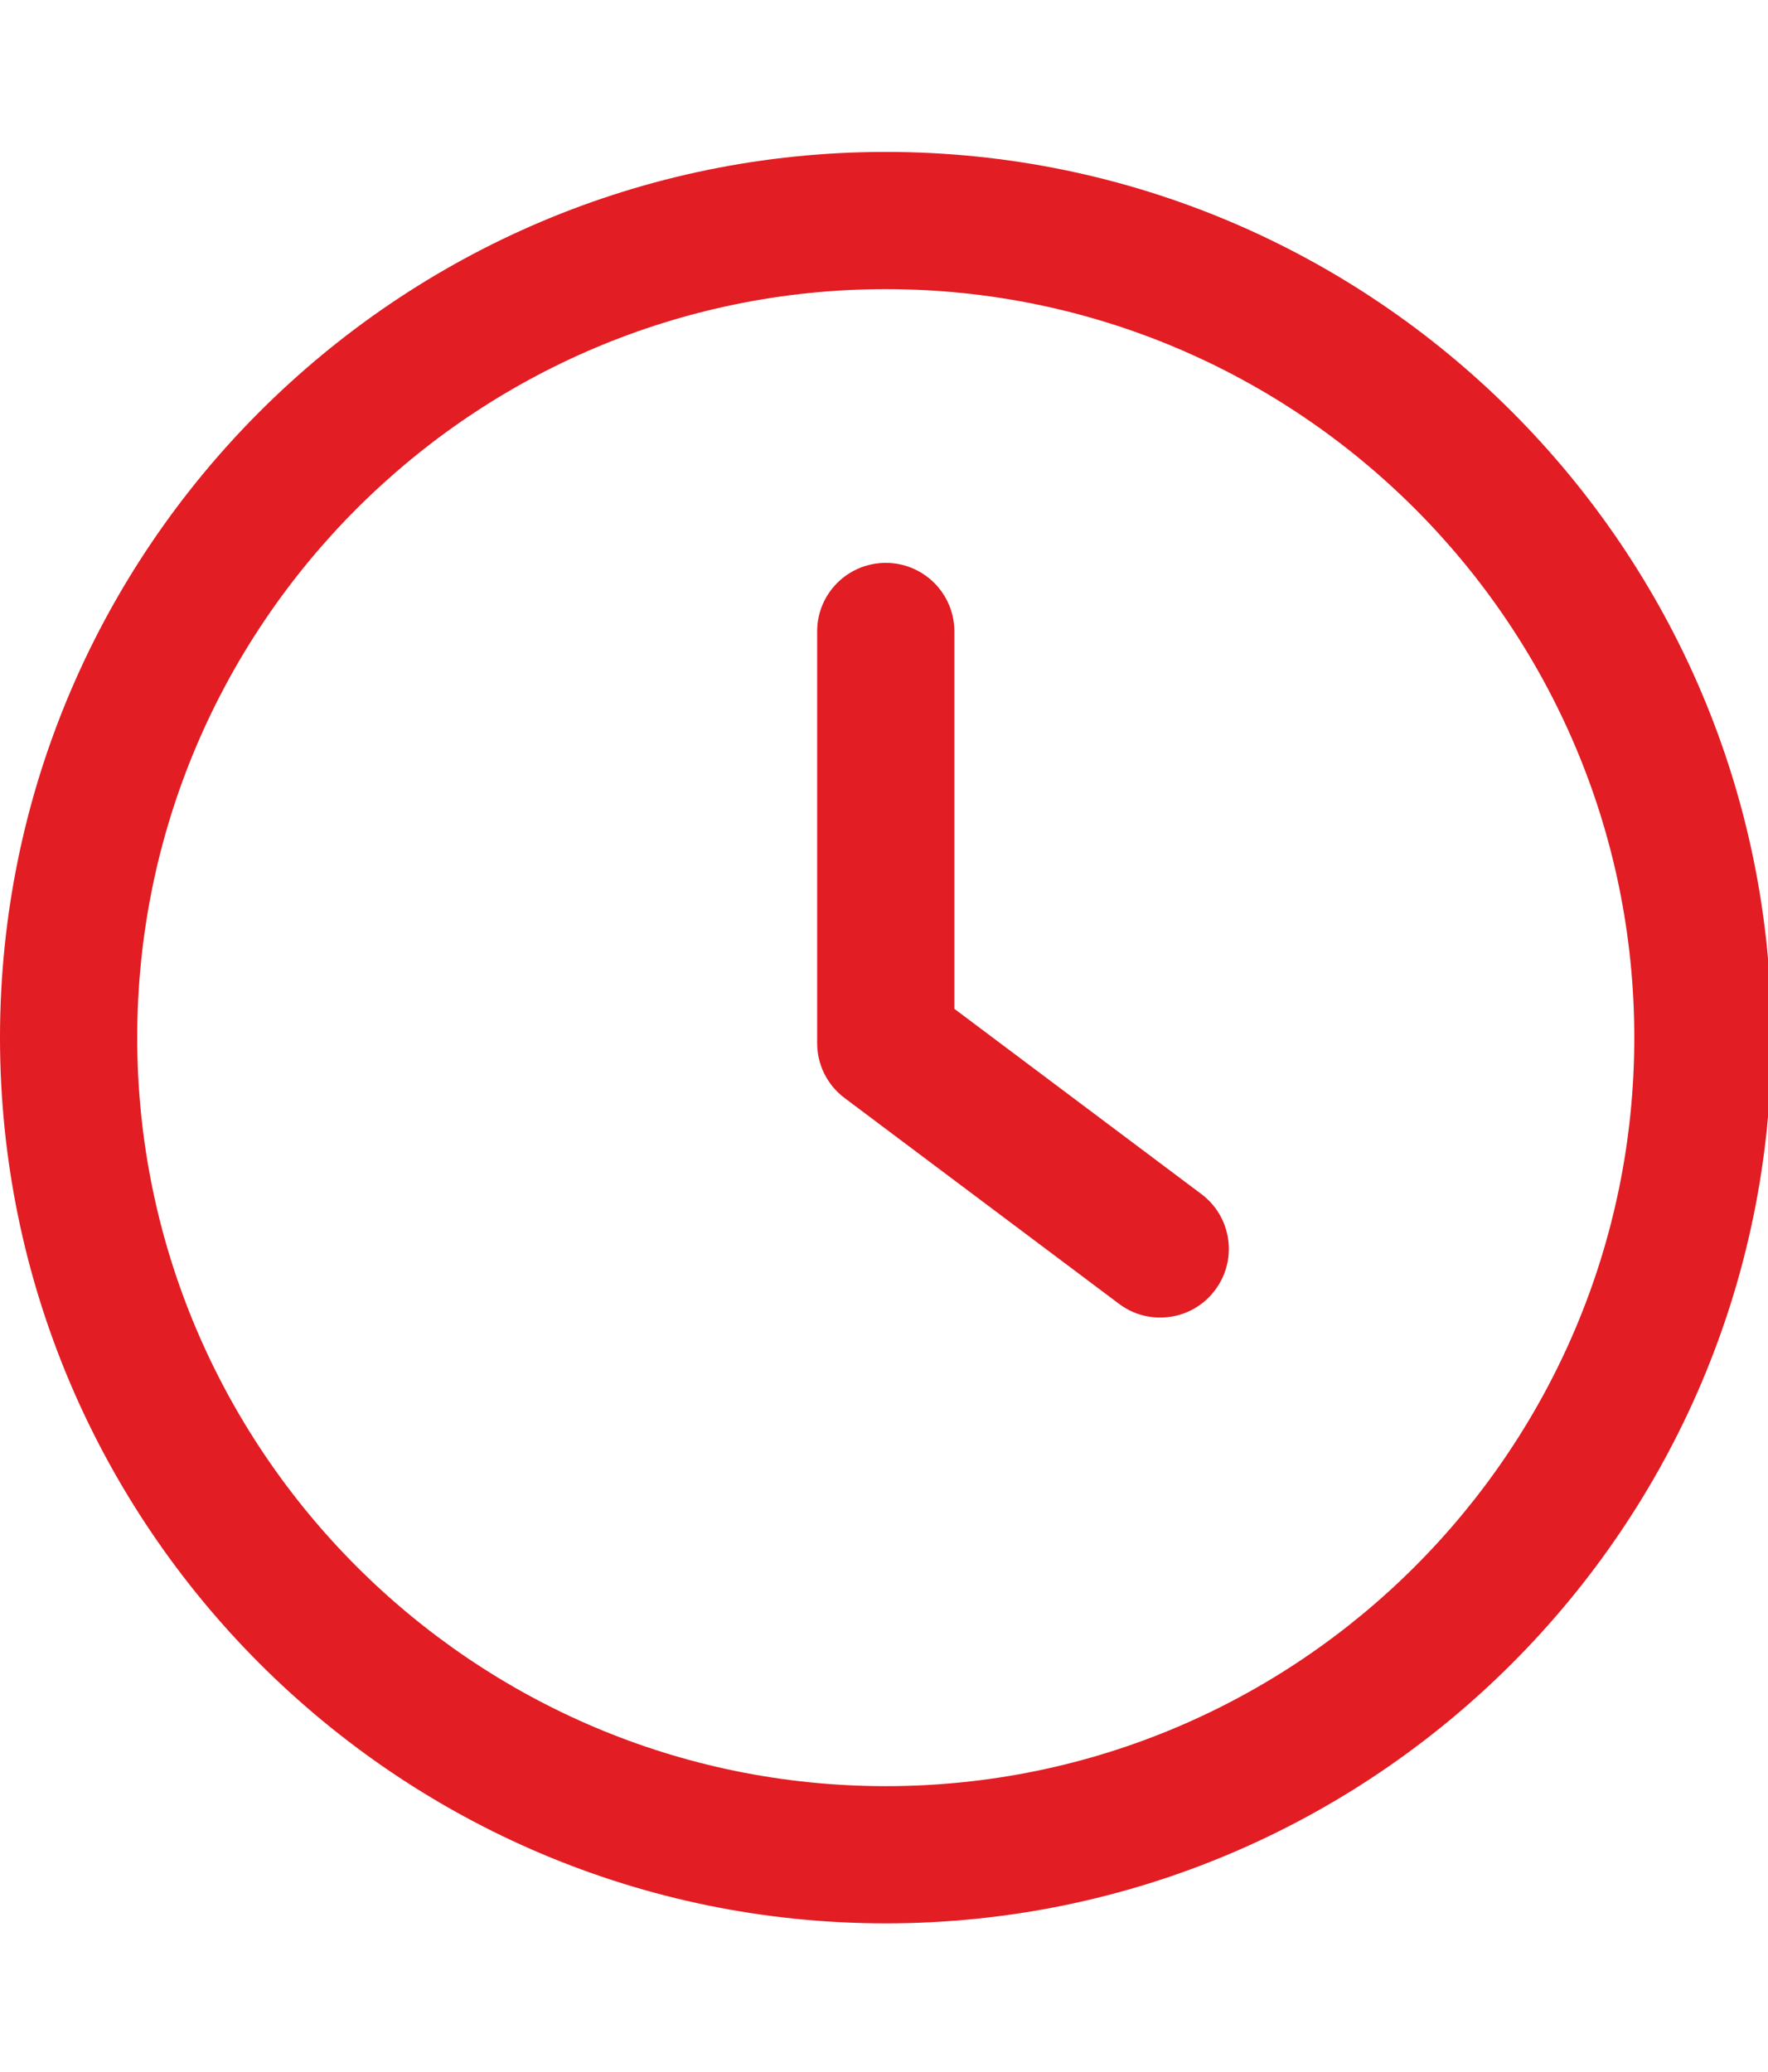
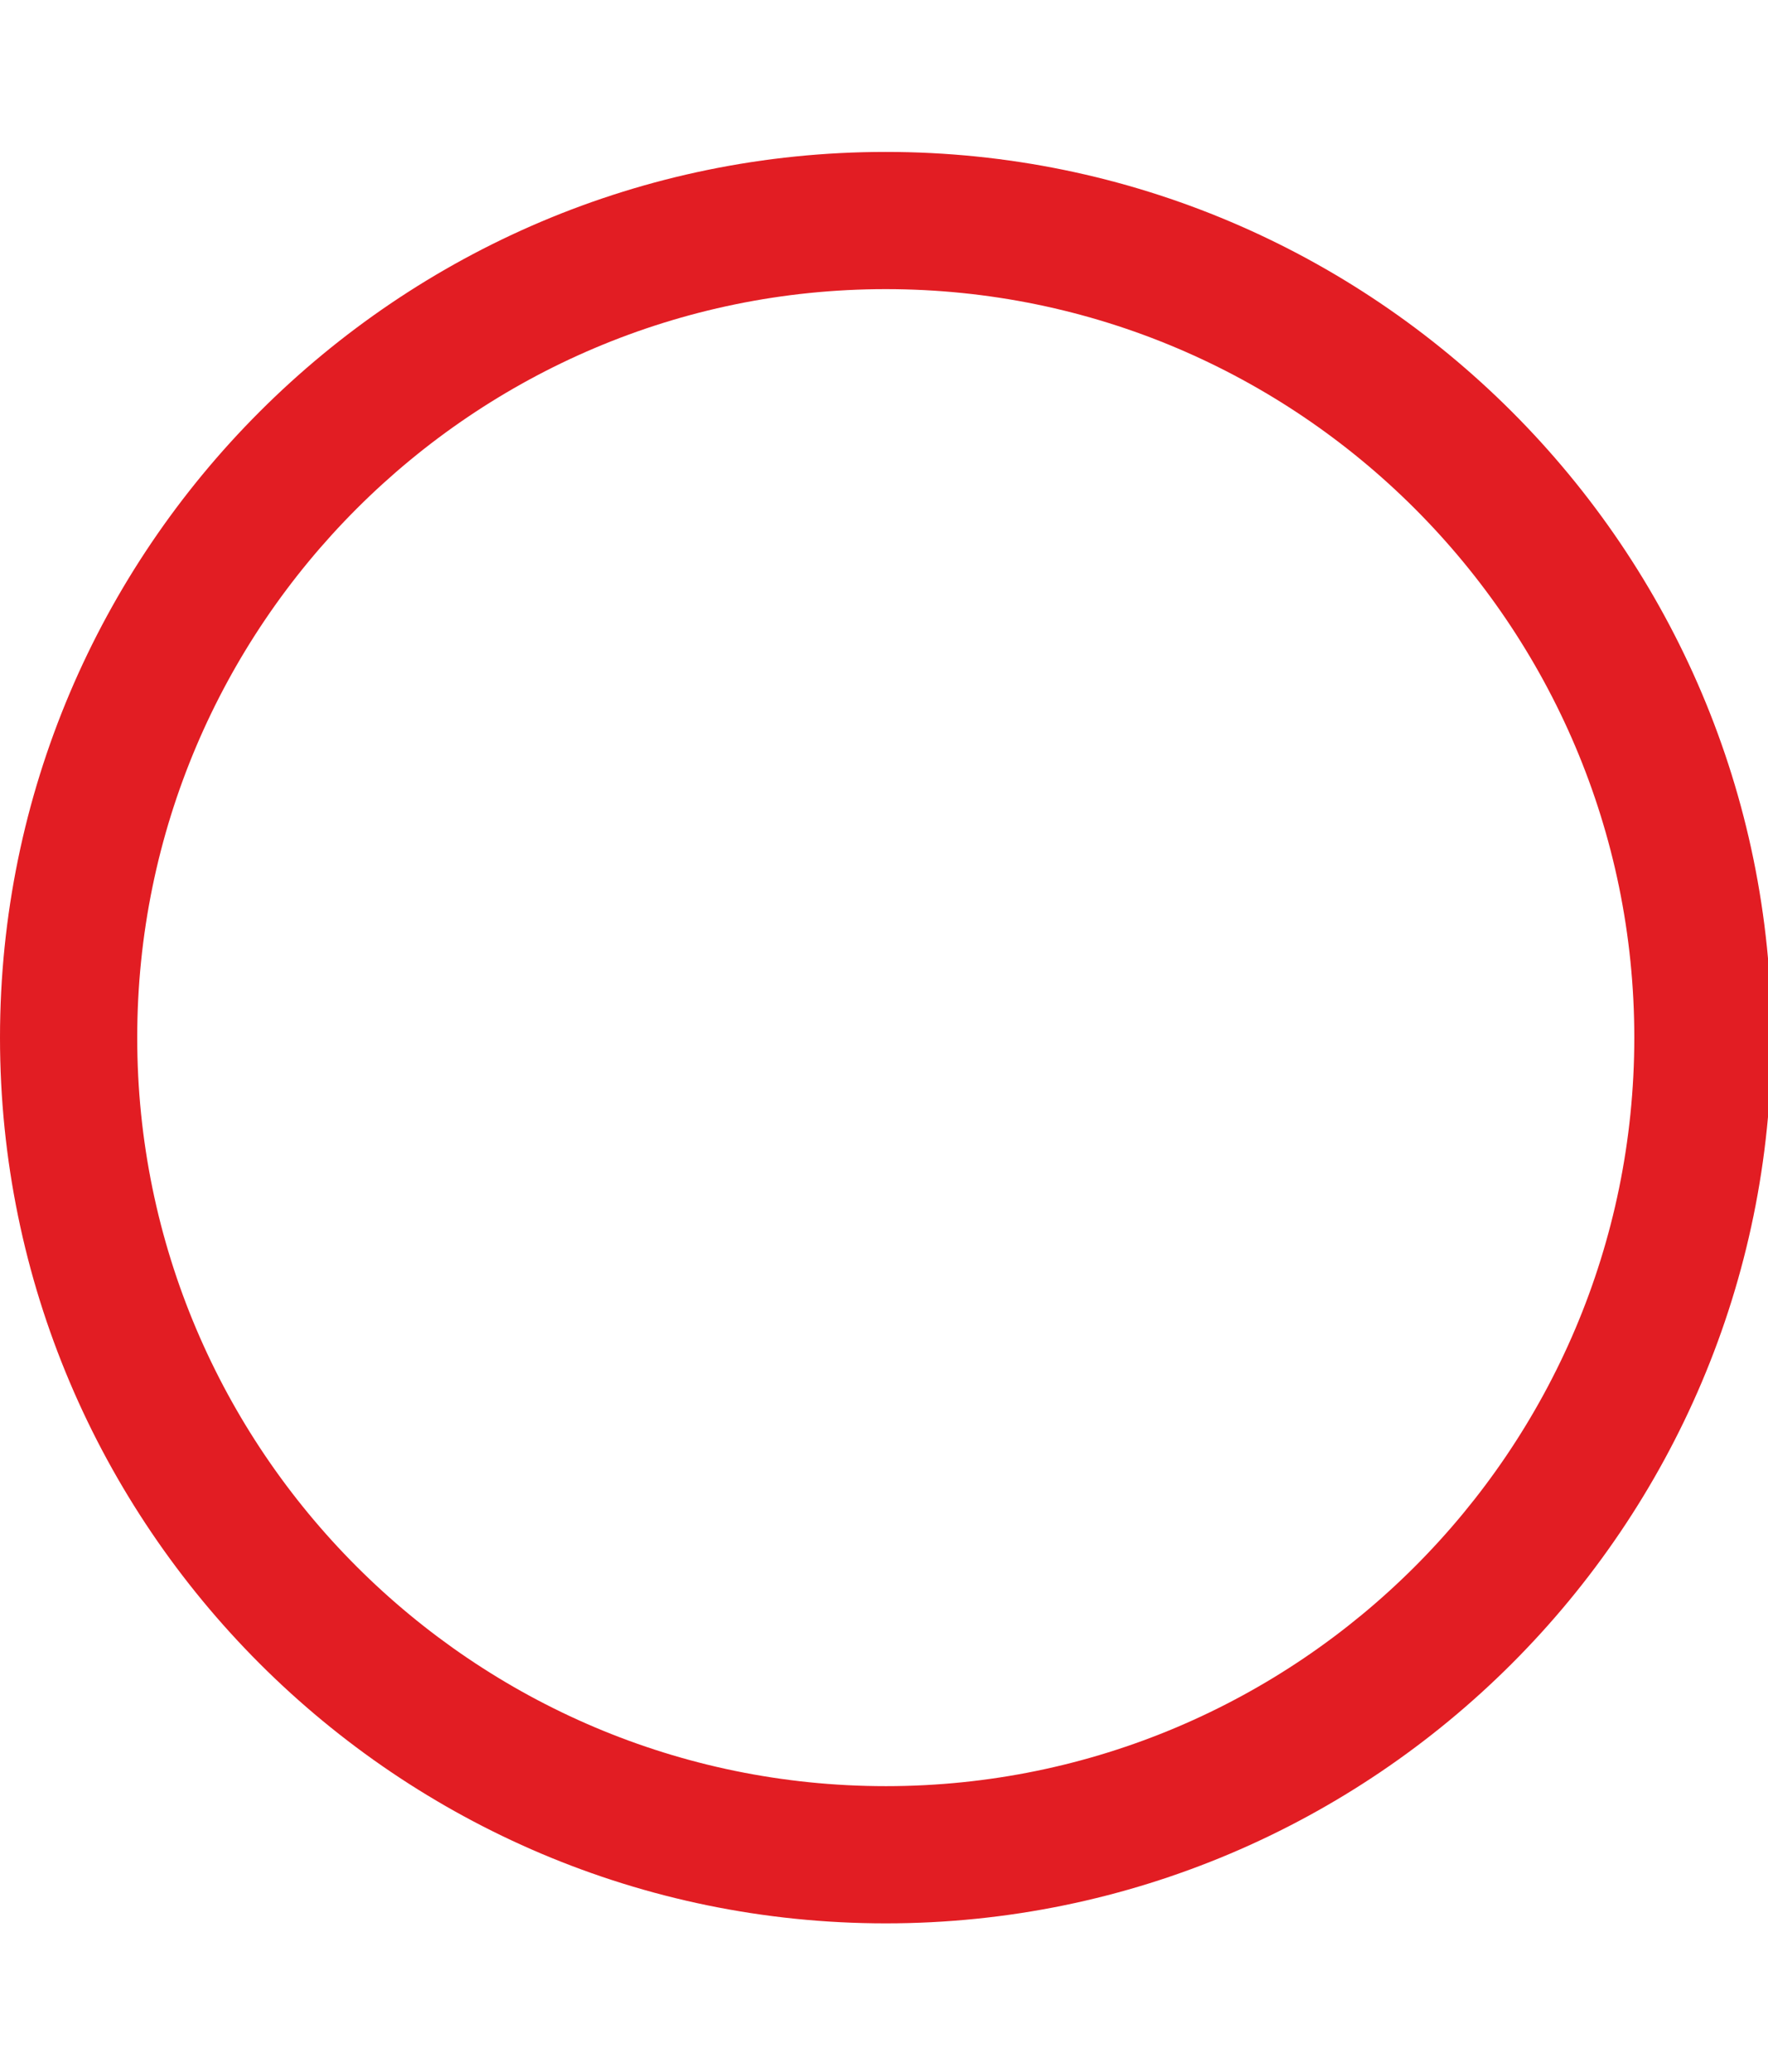
<svg xmlns="http://www.w3.org/2000/svg" xmlns:ns1="http://sodipodi.sourceforge.net/DTD/sodipodi-0.dtd" xmlns:ns2="http://www.inkscape.org/namespaces/inkscape" height="100" width="85.334" version="1.1" id="svg6" ns1:docname="i4.svg" ns2:version="1.2.2 (732a01da63, 2022-12-09, custom)" xml:space="preserve">
  <defs id="defs10" />
  <ns1:namedview id="namedview8" pagecolor="#ffffff" bordercolor="#666666" borderopacity="1.0" ns2:showpageshadow="2" ns2:pageopacity="0.0" ns2:pagecheckerboard="0" ns2:deskcolor="#d1d1d1" showgrid="false" ns2:zoom="2.36" ns2:cx="-91.949153" ns2:cy="83.898305" ns2:window-width="1920" ns2:window-height="1020" ns2:window-x="0" ns2:window-y="40" ns2:window-maximized="1" ns2:current-layer="svg6" />
  <g id="g255" transform="matrix(0.167,0,0,0.167,-5.0310547e-7,7.333)" style="fill:#e21d23;fill-opacity:1.0">
    <g id="g191" style="fill:#e21d23;fill-opacity:1.0">
      <g id="g189" style="fill:#e21d23;fill-opacity:1.0">
-         <path d="m 347.216,301.211 -71.387,-53.54 V 138.609 c 0,-10.966 -8.864,-19.83 -19.83,-19.83 -10.966,0 -19.83,8.864 -19.83,19.83 v 118.978 c 0,6.246 2.935,12.136 7.932,15.864 l 79.318,59.489 c 3.569,2.677 7.734,3.966 11.878,3.966 6.048,0 11.997,-2.717 15.884,-7.952 6.585,-8.746 4.8,-21.179 -3.965,-27.743 z" id="path187" style="fill:#e21d23;fill-opacity:1.0" />
-       </g>
+         </g>
    </g>
    <g id="g197" style="fill:#e21d23;fill-opacity:1.0">
      <g id="g195" style="fill:#e21d23;fill-opacity:1.0">
        <path d="M 256,0 C 114.833,0 0,114.833 0,256 0,397.167 114.833,512 256,512 397.167,512 512,397.167 512,256 512,114.833 397.167,0 256,0 Z m 0,472.341 C 136.725,472.341 39.659,375.275 39.659,256 39.659,136.725 136.725,39.659 256,39.659 c 119.295,0 216.341,97.066 216.341,216.341 0,119.275 -97.066,216.341 -216.341,216.341 z" id="path193" style="fill:#e21d23;fill-opacity:1.0" />
      </g>
    </g>
    <g id="g199" style="fill:#e21d23;fill-opacity:1.0">
</g>
    <g id="g201" style="fill:#e21d23;fill-opacity:1.0">
</g>
    <g id="g203" style="fill:#e21d23;fill-opacity:1.0">
</g>
    <g id="g205" style="fill:#e21d23;fill-opacity:1.0">
</g>
    <g id="g207" style="fill:#e21d23;fill-opacity:1.0">
</g>
    <g id="g209" style="fill:#e21d23;fill-opacity:1.0">
</g>
    <g id="g211" style="fill:#e21d23;fill-opacity:1.0">
</g>
    <g id="g213" style="fill:#e21d23;fill-opacity:1.0">
</g>
    <g id="g215" style="fill:#e21d23;fill-opacity:1.0">
</g>
    <g id="g217" style="fill:#e21d23;fill-opacity:1.0">
</g>
    <g id="g219" style="fill:#e21d23;fill-opacity:1.0">
</g>
    <g id="g221" style="fill:#e21d23;fill-opacity:1.0">
</g>
    <g id="g223" style="fill:#e21d23;fill-opacity:1.0">
</g>
    <g id="g225" style="fill:#e21d23;fill-opacity:1.0">
</g>
    <g id="g227" style="fill:#e21d23;fill-opacity:1.0">
</g>
  </g>
</svg>